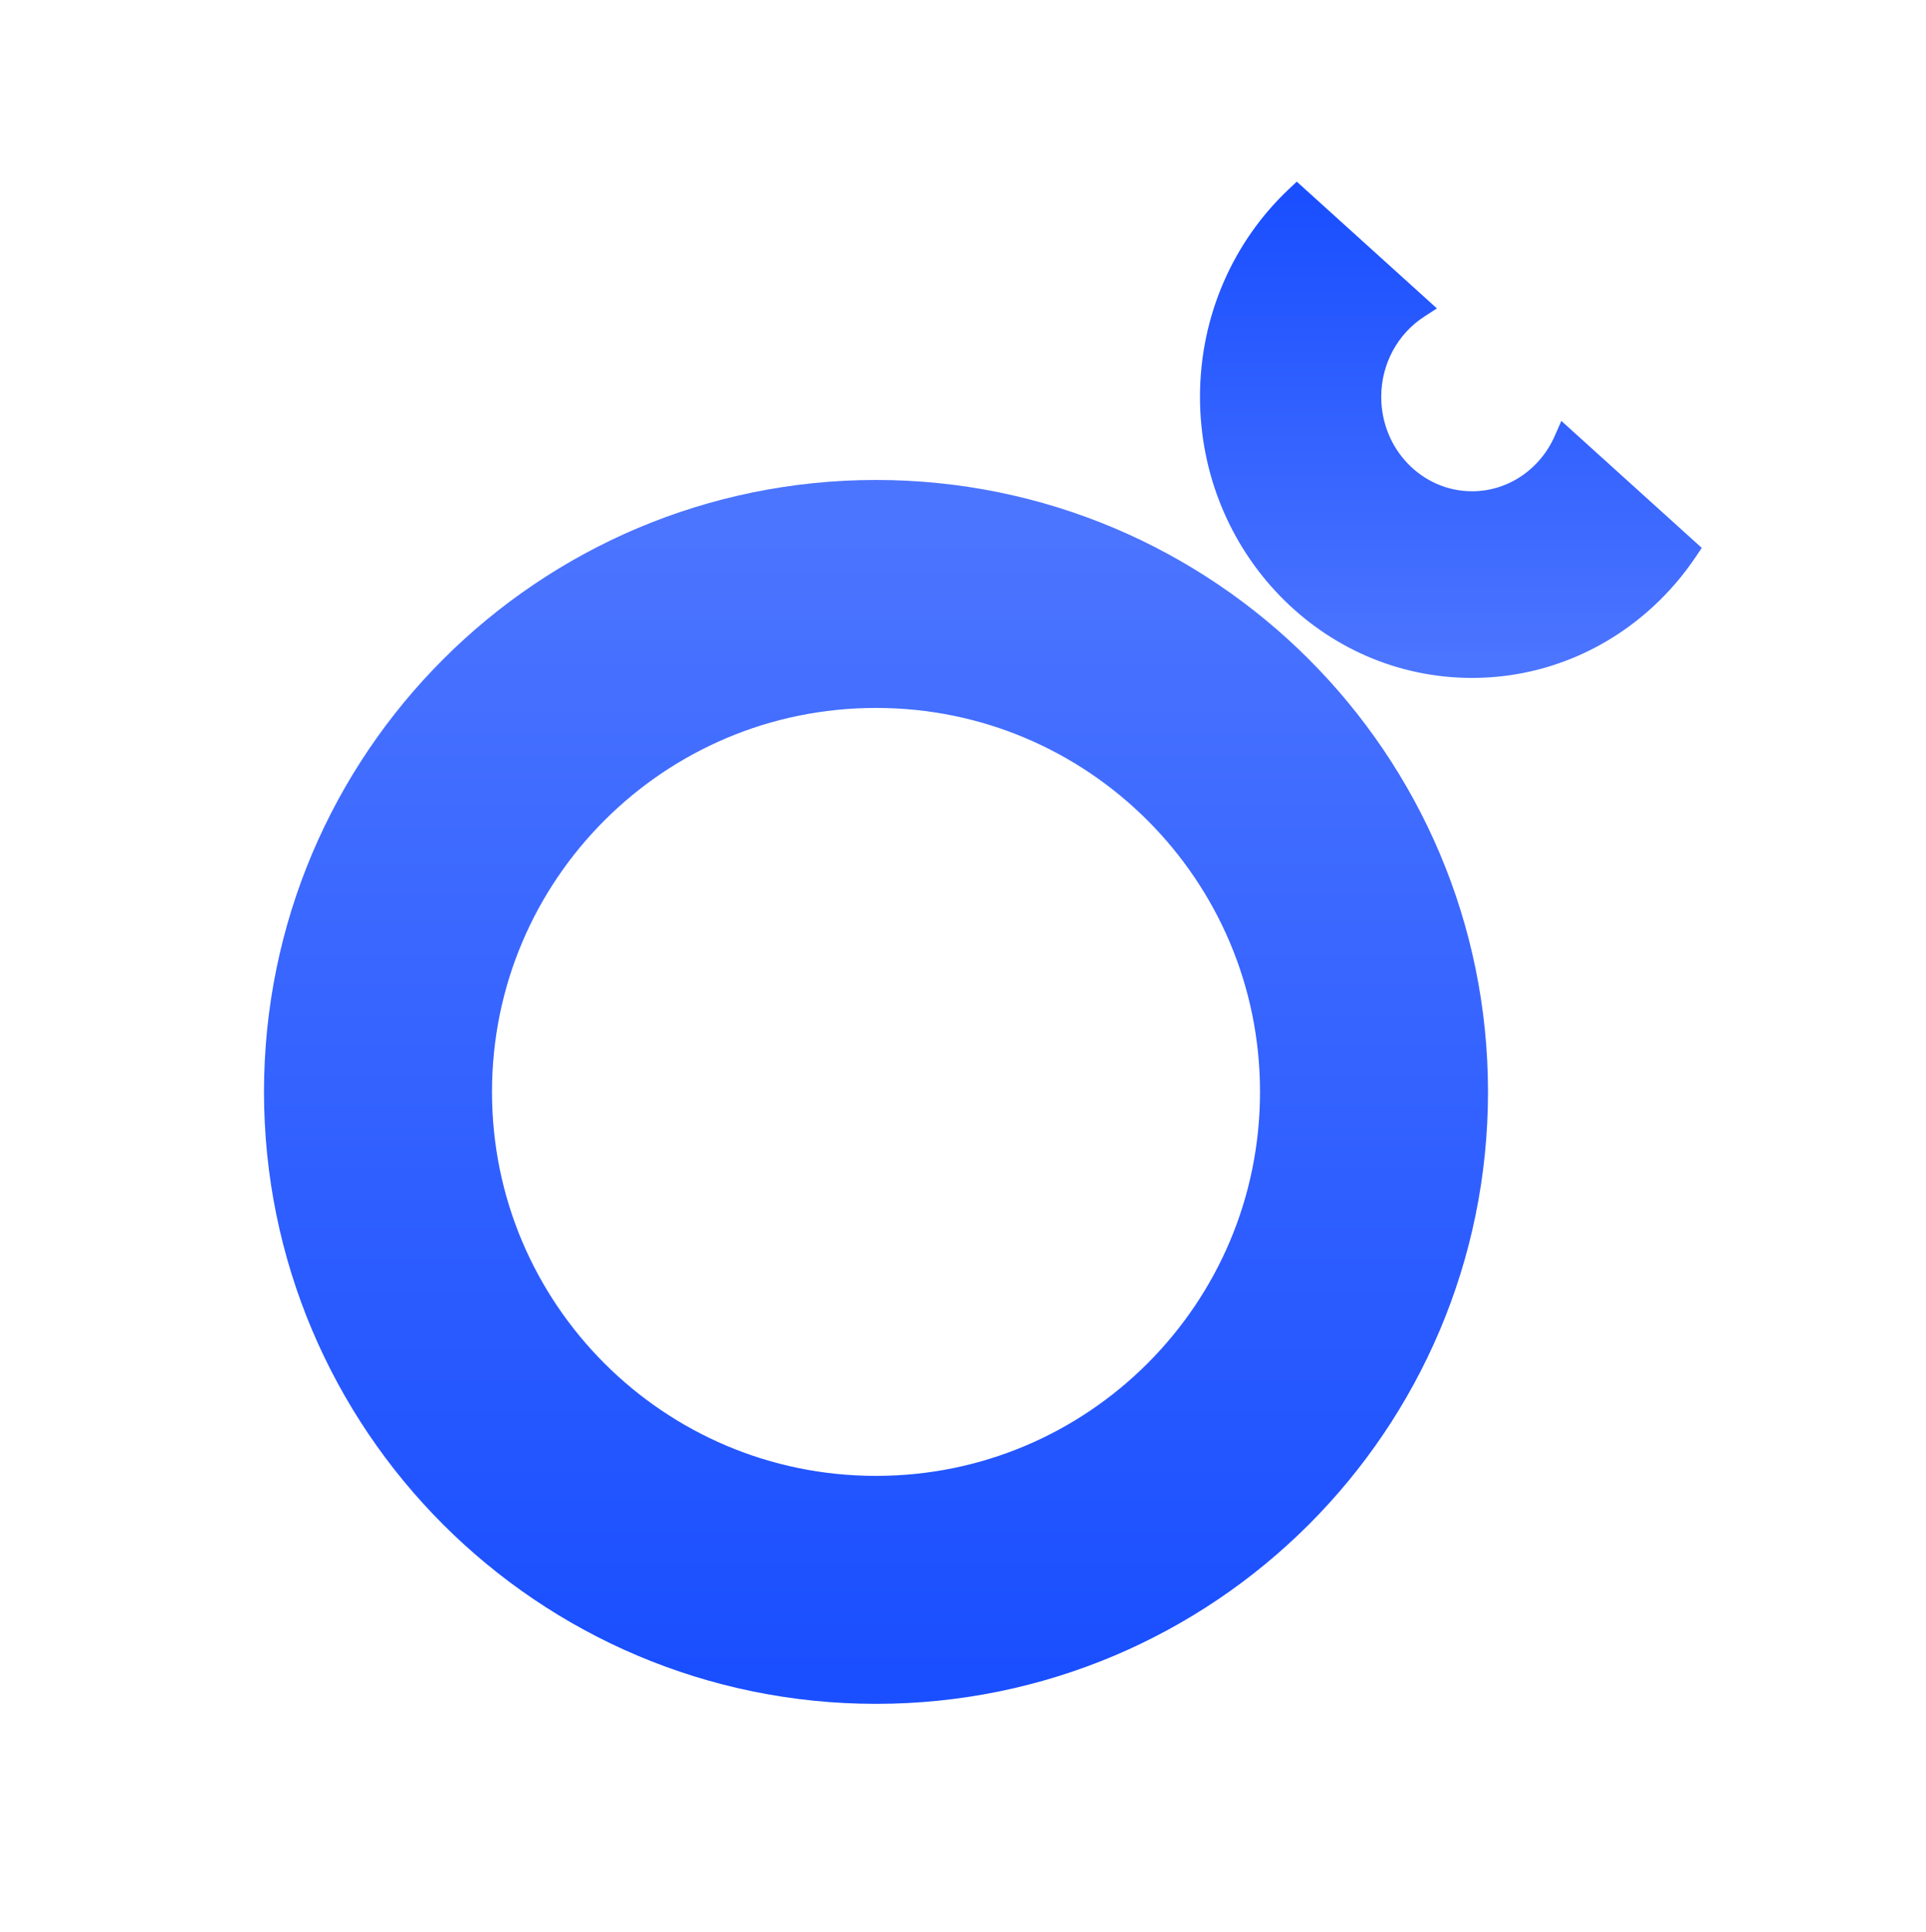
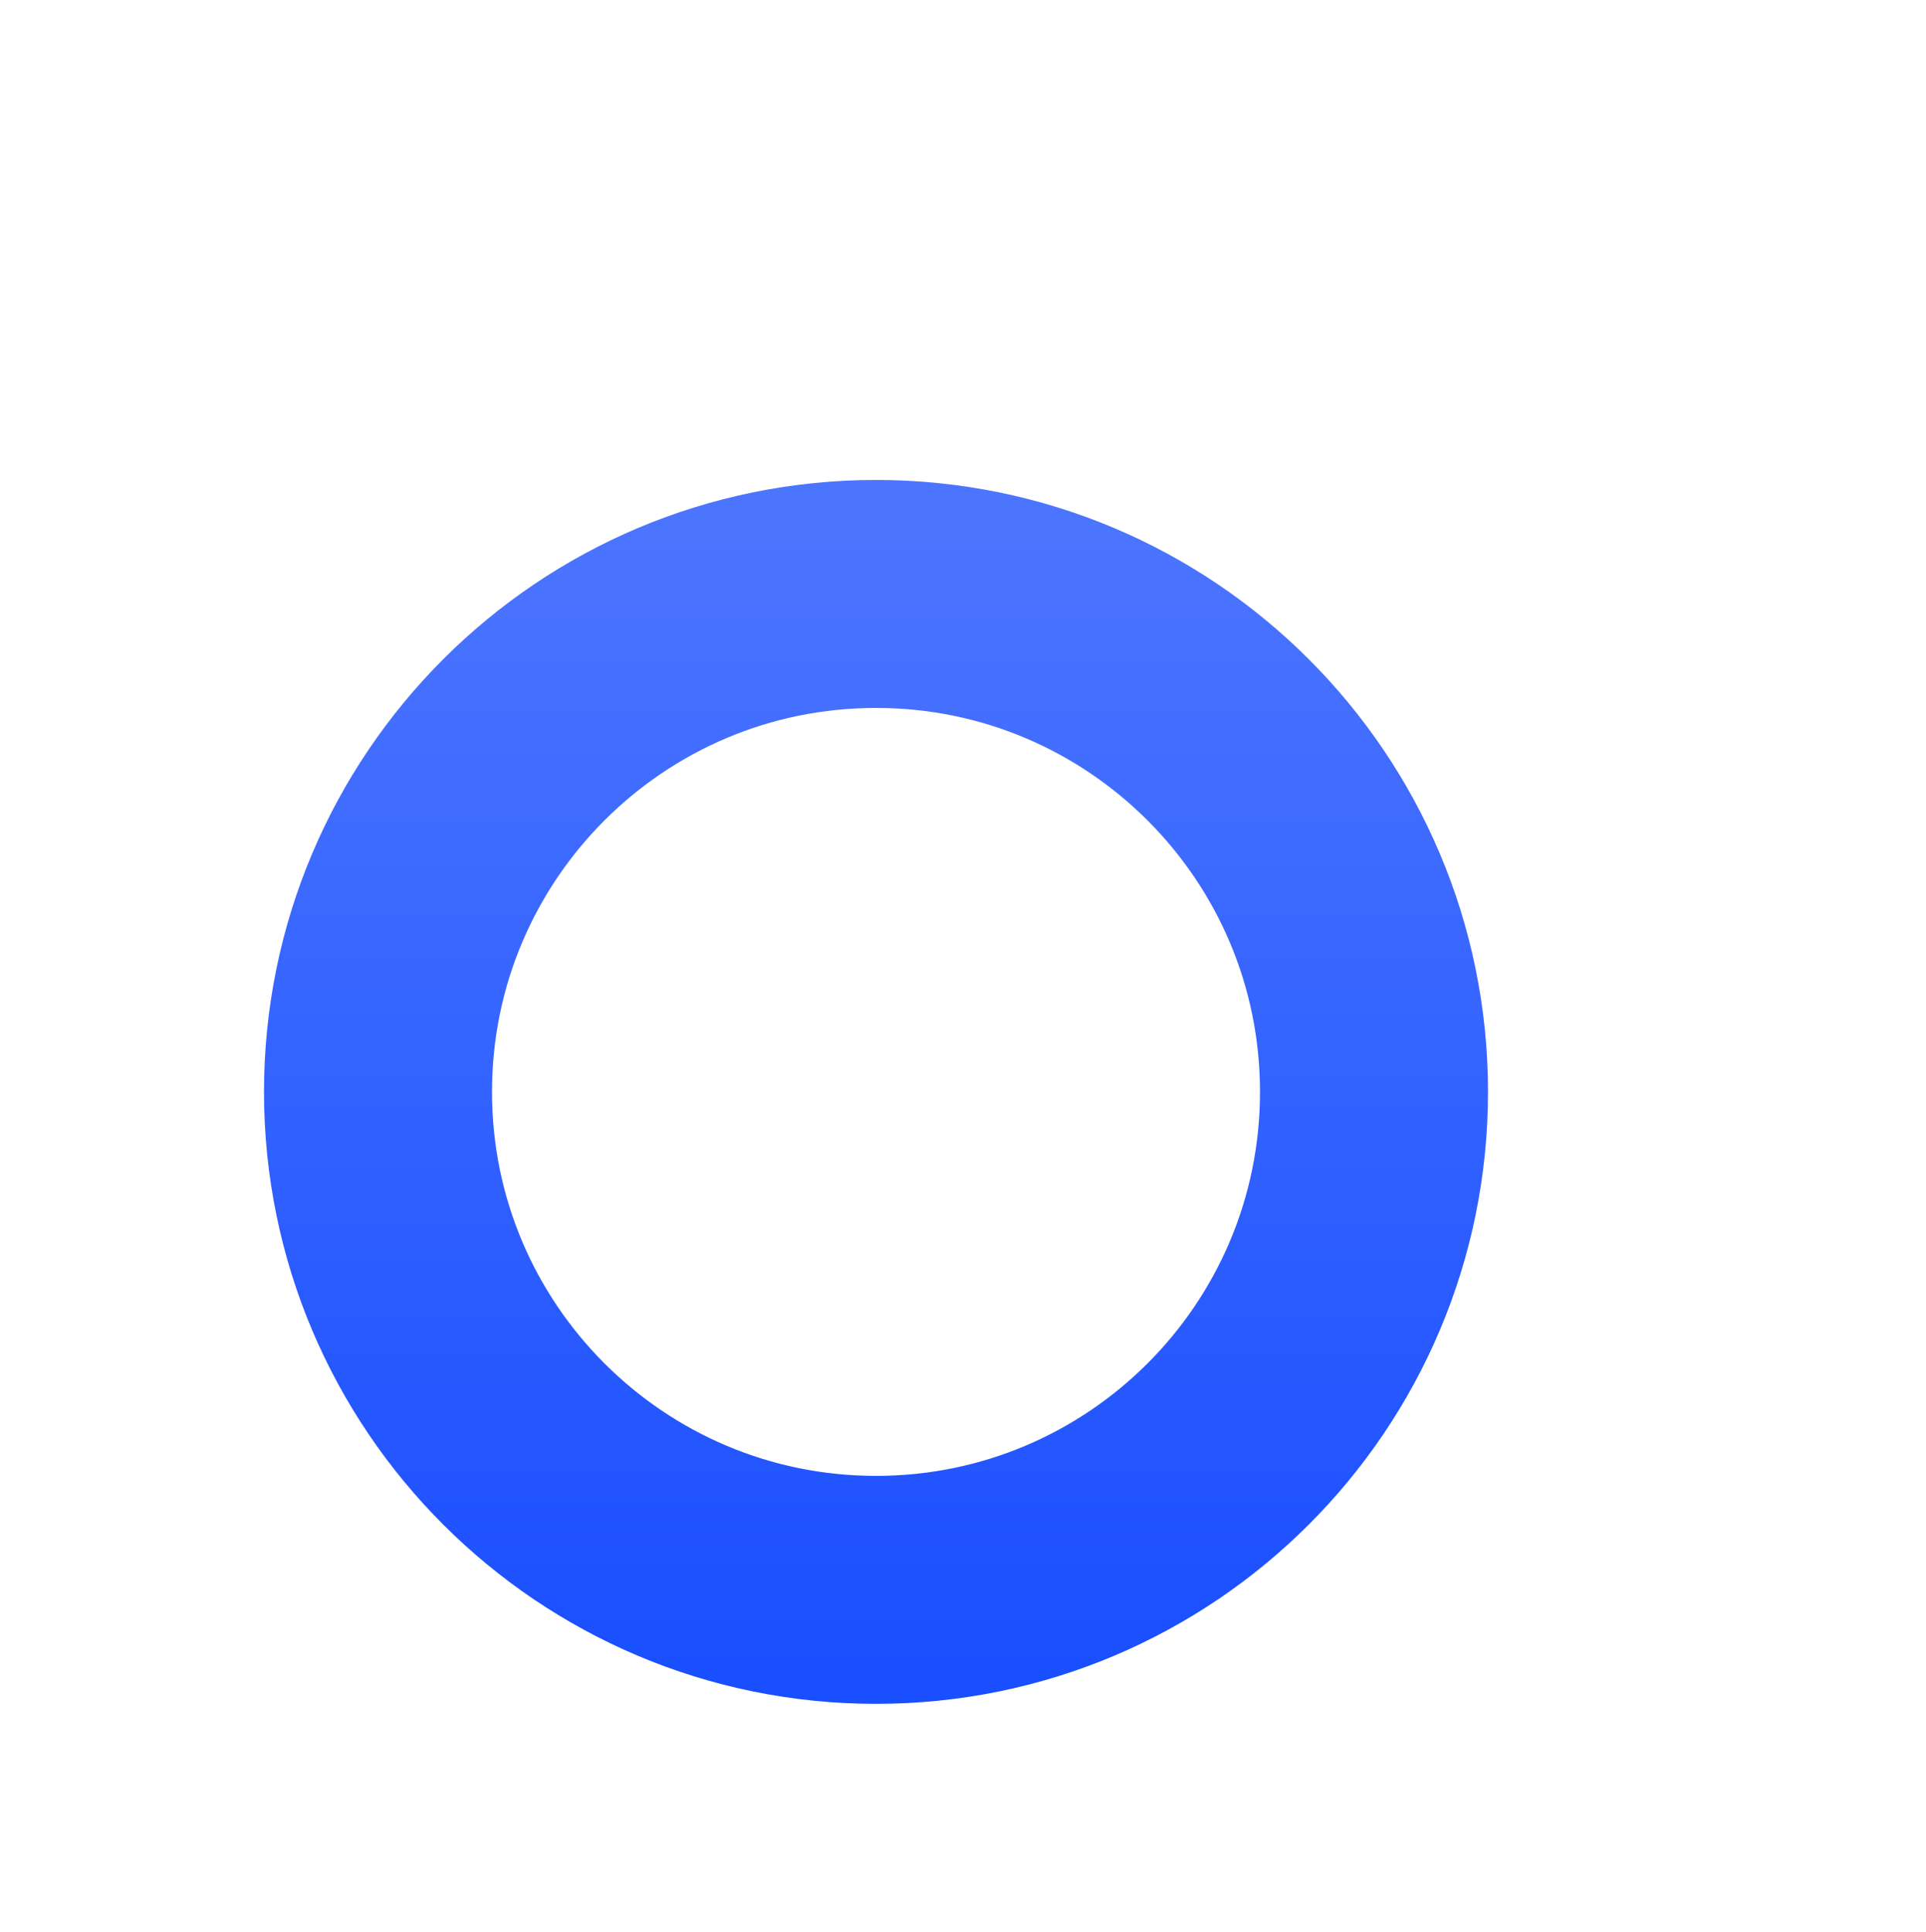
<svg xmlns="http://www.w3.org/2000/svg" width="321" height="322" viewBox="0 0 321 322" fill="none">
  <path d="M146 265C191.84 265 229 227.84 229 182C229 136.16 191.84 99 146 99C100.16 99 63 136.16 63 182C63 227.84 100.16 265 146 265Z" stroke="url(#paint0_linear_39_310)" stroke-width="38" />
-   <path d="M216.827 32.259L236.889 50.402L237.852 51.273L236.765 51.981C232.231 54.938 229.206 60.173 229.206 66.153C229.206 75.425 236.462 82.884 245.341 82.884C251.846 82.884 257.473 78.887 260.024 73.098L260.583 71.83L261.61 72.759L281.671 90.902L282.312 91.482L281.831 92.2C273.836 104.151 260.482 112 245.341 112C220.82 112 201 91.441 201 66.153C201 52.736 206.576 40.66 215.47 32.273L216.142 31.639L216.827 32.259Z" fill="url(#paint1_linear_39_310)" stroke="url(#paint2_linear_39_310)" stroke-width="2" />
  <defs>
    <linearGradient id="paint0_linear_39_310" x1="146" y1="85.761" x2="146" y2="278.239" gradientUnits="userSpaceOnUse">
      <stop stop-color="#4C75FF" />
      <stop offset="1" stop-color="#1A4FFF" />
    </linearGradient>
    <linearGradient id="paint1_linear_39_310" x1="241.499" y1="111" x2="241.499" y2="33" gradientUnits="userSpaceOnUse">
      <stop stop-color="#4C75FF" />
      <stop offset="1" stop-color="#1A4FFF" />
    </linearGradient>
    <linearGradient id="paint2_linear_39_310" x1="241.499" y1="111" x2="241.499" y2="33" gradientUnits="userSpaceOnUse">
      <stop stop-color="#4C75FF" />
      <stop offset="1" stop-color="#1A4FFF" />
    </linearGradient>
  </defs>
</svg>